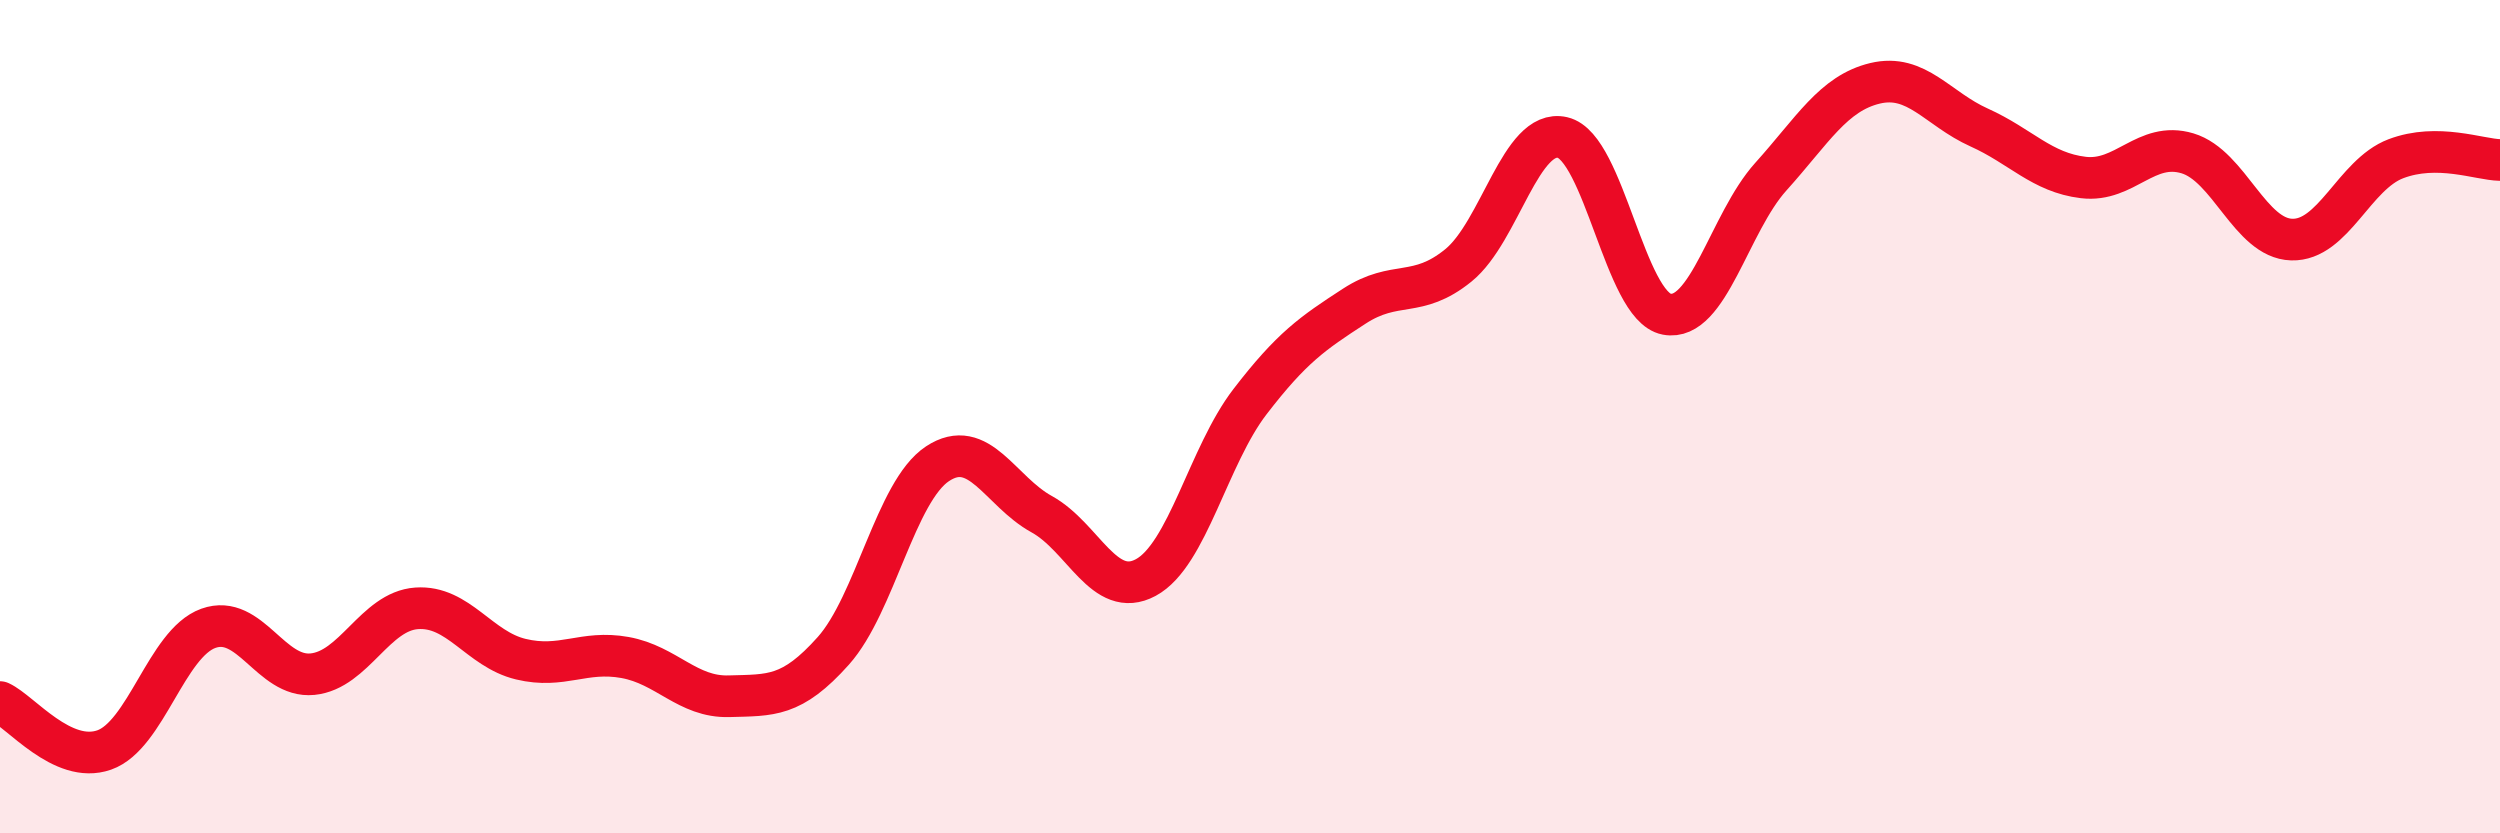
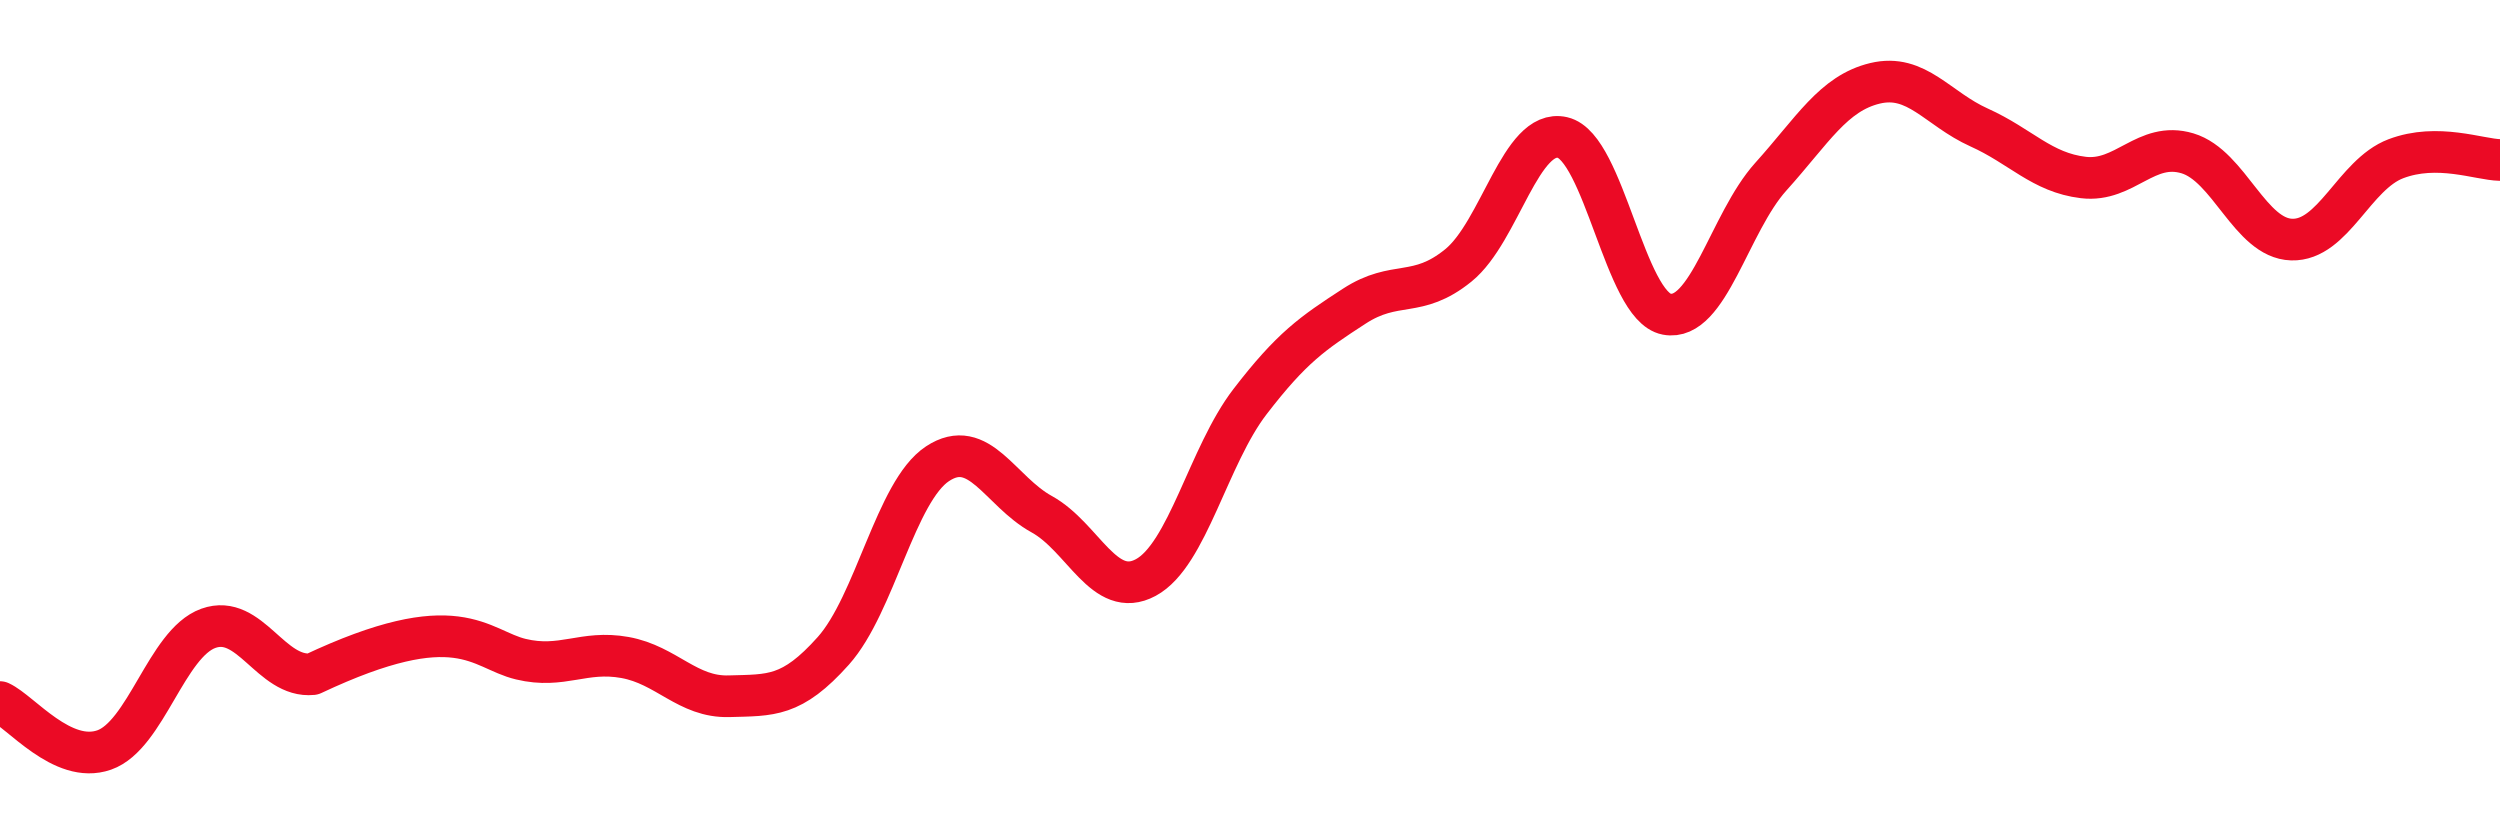
<svg xmlns="http://www.w3.org/2000/svg" width="60" height="20" viewBox="0 0 60 20">
-   <path d="M 0,16.85 C 0.5,17.08 1.5,18.35 2.5,18 C 3.5,17.65 4,15.44 5,15.08 C 6,14.72 6.5,16.28 7.5,16.18 C 8.5,16.08 9,14.67 10,14.6 C 11,14.53 11.5,15.58 12.5,15.82 C 13.5,16.06 14,15.6 15,15.78 C 16,15.96 16.5,16.74 17.5,16.71 C 18.5,16.68 19,16.74 20,15.62 C 21,14.5 21.5,11.79 22.5,11.13 C 23.5,10.47 24,11.79 25,12.34 C 26,12.89 26.5,14.4 27.5,13.86 C 28.5,13.32 29,10.94 30,9.64 C 31,8.34 31.5,8 32.5,7.35 C 33.5,6.7 34,7.18 35,6.37 C 36,5.56 36.5,3.07 37.5,3.3 C 38.5,3.53 39,7.35 40,7.54 C 41,7.73 41.5,5.35 42.5,4.24 C 43.5,3.13 44,2.24 45,2 C 46,1.76 46.5,2.61 47.5,3.06 C 48.5,3.51 49,4.14 50,4.26 C 51,4.38 51.5,3.38 52.5,3.68 C 53.5,3.98 54,5.72 55,5.75 C 56,5.78 56.5,4.19 57.5,3.81 C 58.5,3.43 59.5,3.83 60,3.84L60 20L0 20Z" fill="#EB0A25" opacity="0.1" stroke-linecap="round" stroke-linejoin="round" />
-   <path d="M 0,16.85 C 0.5,17.08 1.5,18.35 2.5,18 C 3.5,17.65 4,15.44 5,15.08 C 6,14.72 6.5,16.28 7.5,16.18 C 8.5,16.08 9,14.67 10,14.6 C 11,14.53 11.5,15.58 12.5,15.82 C 13.5,16.06 14,15.6 15,15.78 C 16,15.96 16.5,16.74 17.5,16.71 C 18.5,16.68 19,16.74 20,15.62 C 21,14.5 21.5,11.79 22.5,11.13 C 23.5,10.47 24,11.79 25,12.34 C 26,12.89 26.5,14.4 27.5,13.86 C 28.5,13.32 29,10.94 30,9.64 C 31,8.34 31.5,8 32.5,7.35 C 33.5,6.7 34,7.18 35,6.37 C 36,5.56 36.5,3.07 37.5,3.3 C 38.5,3.53 39,7.35 40,7.54 C 41,7.73 41.5,5.35 42.5,4.24 C 43.5,3.13 44,2.24 45,2 C 46,1.76 46.5,2.61 47.5,3.06 C 48.5,3.51 49,4.14 50,4.26 C 51,4.38 51.5,3.38 52.5,3.68 C 53.5,3.98 54,5.72 55,5.75 C 56,5.78 56.5,4.19 57.5,3.81 C 58.5,3.43 59.5,3.83 60,3.84" stroke="#EB0A25" stroke-width="1" fill="none" stroke-linecap="round" stroke-linejoin="round" />
+   <path d="M 0,16.85 C 0.5,17.08 1.5,18.35 2.5,18 C 3.5,17.65 4,15.44 5,15.08 C 6,14.72 6.5,16.28 7.5,16.18 C 11,14.53 11.5,15.58 12.5,15.82 C 13.5,16.06 14,15.6 15,15.78 C 16,15.96 16.5,16.74 17.5,16.71 C 18.5,16.68 19,16.74 20,15.62 C 21,14.5 21.5,11.79 22.5,11.13 C 23.5,10.47 24,11.79 25,12.34 C 26,12.89 26.5,14.4 27.5,13.86 C 28.5,13.32 29,10.94 30,9.64 C 31,8.34 31.5,8 32.5,7.35 C 33.5,6.7 34,7.18 35,6.37 C 36,5.56 36.5,3.07 37.5,3.3 C 38.5,3.53 39,7.35 40,7.54 C 41,7.73 41.5,5.35 42.5,4.24 C 43.5,3.13 44,2.24 45,2 C 46,1.76 46.5,2.61 47.5,3.06 C 48.5,3.51 49,4.14 50,4.26 C 51,4.38 51.5,3.38 52.5,3.68 C 53.5,3.98 54,5.72 55,5.75 C 56,5.78 56.5,4.19 57.5,3.81 C 58.5,3.43 59.5,3.83 60,3.84" stroke="#EB0A25" stroke-width="1" fill="none" stroke-linecap="round" stroke-linejoin="round" />
</svg>